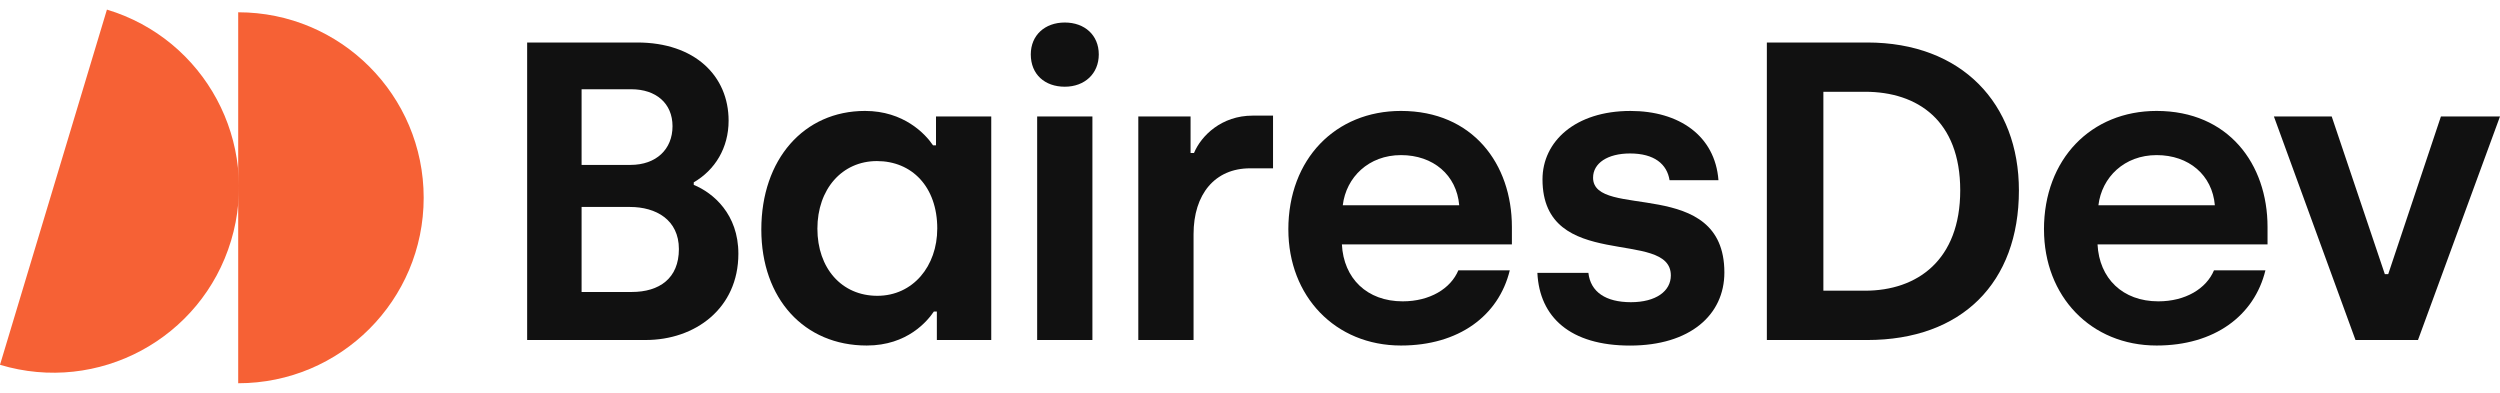
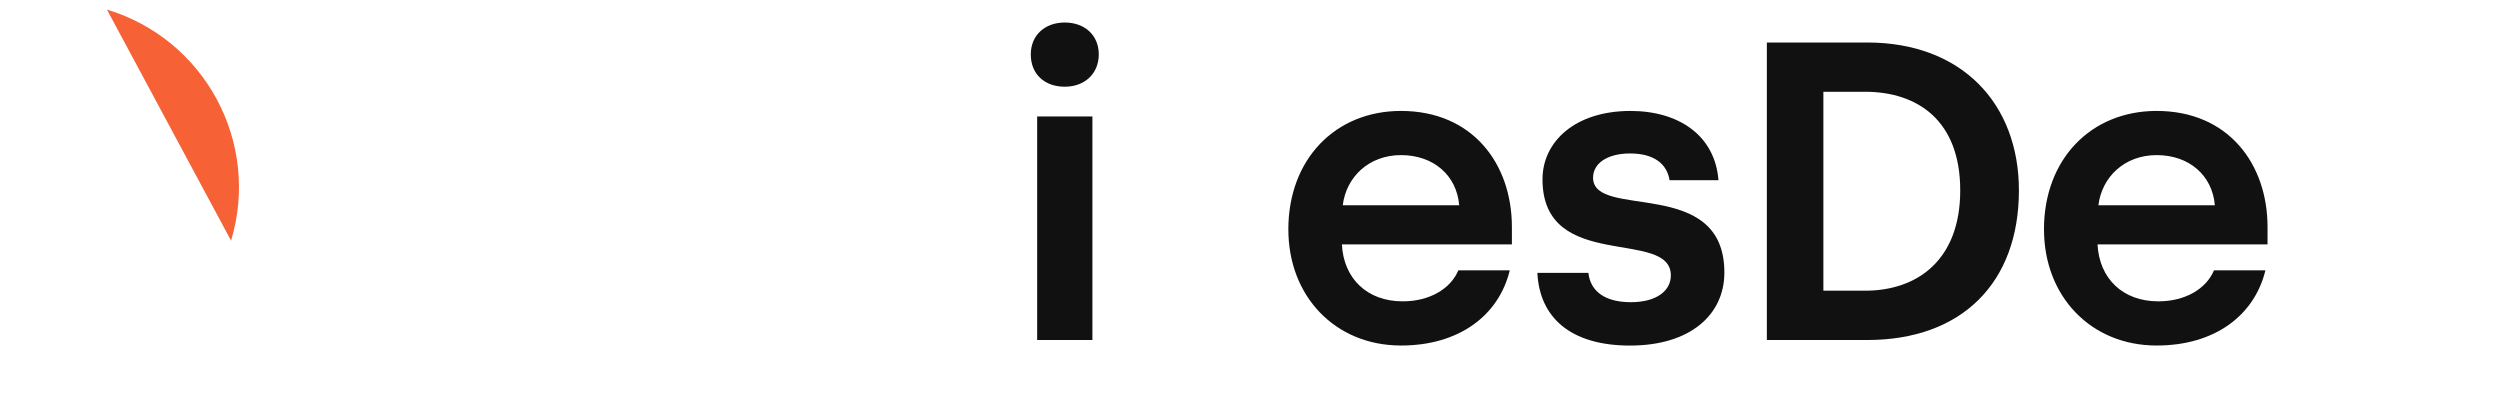
<svg xmlns="http://www.w3.org/2000/svg" width="140" height="22" viewBox="0 0 140 22" fill="none">
-   <path d="M13.339 0.688C19.075 0.688 23.726 5.339 23.726 11.075C23.726 16.811 19.075 21.462 13.339 21.462V0.688Z" fill="#F66135" />
-   <path d="M5.988 0.538C11.481 2.192 14.593 7.984 12.94 13.477C11.286 18.97 5.493 22.083 0 20.429L5.988 0.538Z" fill="#F66135" />
-   <path d="M35.685 2.38C38.922 2.38 40.802 4.26 40.802 6.759C40.802 8.282 40.041 9.52 38.85 10.21V10.353C39.946 10.805 41.349 11.995 41.349 14.208C41.349 17.279 38.921 19.04 36.16 19.04H29.52V2.38H35.685ZM35.305 9.235C36.756 9.235 37.661 8.353 37.661 7.068C37.661 5.783 36.733 4.998 35.353 4.998H32.569V9.235H35.305ZM35.376 16.351C36.923 16.351 38.018 15.59 38.018 13.948C38.018 12.305 36.733 11.59 35.282 11.59H32.569V16.351H35.377H35.376Z" fill="#111111" />
-   <path d="M42.634 12.852C42.634 8.925 45.014 6.212 48.441 6.212C50.607 6.212 51.82 7.497 52.25 8.139H52.416V6.521H55.51V19.04H52.464V17.445H52.297C51.94 17.969 50.822 19.349 48.537 19.349C45.038 19.349 42.634 16.732 42.634 12.852ZM52.487 12.804C52.487 10.449 51.059 9.02 49.107 9.02C47.155 9.02 45.774 10.592 45.774 12.804C45.774 15.017 47.13 16.565 49.13 16.565C51.13 16.565 52.486 14.9 52.486 12.804" fill="#111111" />
+   <path d="M5.988 0.538C11.481 2.192 14.593 7.984 12.94 13.477L5.988 0.538Z" fill="#F66135" />
  <path d="M57.724 3.047C57.724 1.976 58.51 1.261 59.628 1.261C60.747 1.261 61.532 1.975 61.532 3.047C61.532 4.119 60.747 4.856 59.628 4.856C58.51 4.856 57.724 4.166 57.724 3.047ZM58.081 6.521H61.175V19.041H58.081V6.521Z" fill="#111111" />
-   <path d="M63.745 6.521H66.672V8.569H66.863C67.269 7.594 68.41 6.475 70.148 6.475H71.29V9.426H70.005C68.03 9.426 66.839 10.877 66.839 13.114V19.04H63.745V6.521Z" fill="#111111" />
  <path d="M72.147 12.852C72.147 8.902 74.789 6.212 78.454 6.212C82.477 6.212 84.666 9.187 84.666 12.709V13.686H75.146C75.242 15.59 76.55 16.875 78.55 16.875C80.073 16.875 81.24 16.162 81.668 15.137H84.548C83.928 17.684 81.691 19.349 78.456 19.349C74.767 19.349 72.148 16.588 72.148 12.852M81.716 11.495C81.573 9.805 80.264 8.686 78.456 8.686C76.647 8.686 75.385 9.923 75.195 11.495H81.717H81.716Z" fill="#111111" />
  <path d="M86.093 15.28H88.95C89.068 16.351 89.925 16.923 91.33 16.923C92.735 16.923 93.567 16.303 93.567 15.424C93.567 12.758 86.38 15.28 86.38 10.045C86.38 7.926 88.212 6.213 91.307 6.213C94.02 6.213 96.043 7.594 96.234 10.093H93.496C93.353 9.188 92.64 8.594 91.282 8.594C90.02 8.594 89.212 9.141 89.212 9.951C89.212 12.331 96.565 9.832 96.565 15.259C96.565 17.639 94.638 19.352 91.282 19.352C87.927 19.352 86.213 17.758 86.093 15.283" fill="#111111" />
  <path d="M98.944 2.38H104.562C109.87 2.38 113.059 5.807 113.059 10.663C113.059 15.827 109.87 19.041 104.562 19.041H98.944V2.38ZM104.442 16.279C107.369 16.279 109.773 14.566 109.773 10.661C109.773 6.757 107.392 5.139 104.442 5.139H102.109V16.277H104.442V16.279Z" fill="#111111" />
  <path d="M114.462 12.852C114.462 8.902 117.105 6.212 120.77 6.212C124.793 6.212 126.982 9.187 126.982 12.709V13.686H117.462C117.558 15.59 118.866 16.875 120.866 16.875C122.389 16.875 123.556 16.162 123.984 15.137H126.864C126.244 17.684 124.007 19.349 120.772 19.349C117.083 19.349 114.464 16.588 114.464 12.852M124.032 11.495C123.888 9.805 122.58 8.686 120.772 8.686C118.963 8.686 117.701 9.923 117.511 11.495H124.033H124.032Z" fill="#111111" />
-   <path d="M127.338 6.521H130.575L133.55 15.351H133.741L136.692 6.521H140L135.407 19.041H131.908L127.338 6.521Z" fill="#111111" />
</svg>